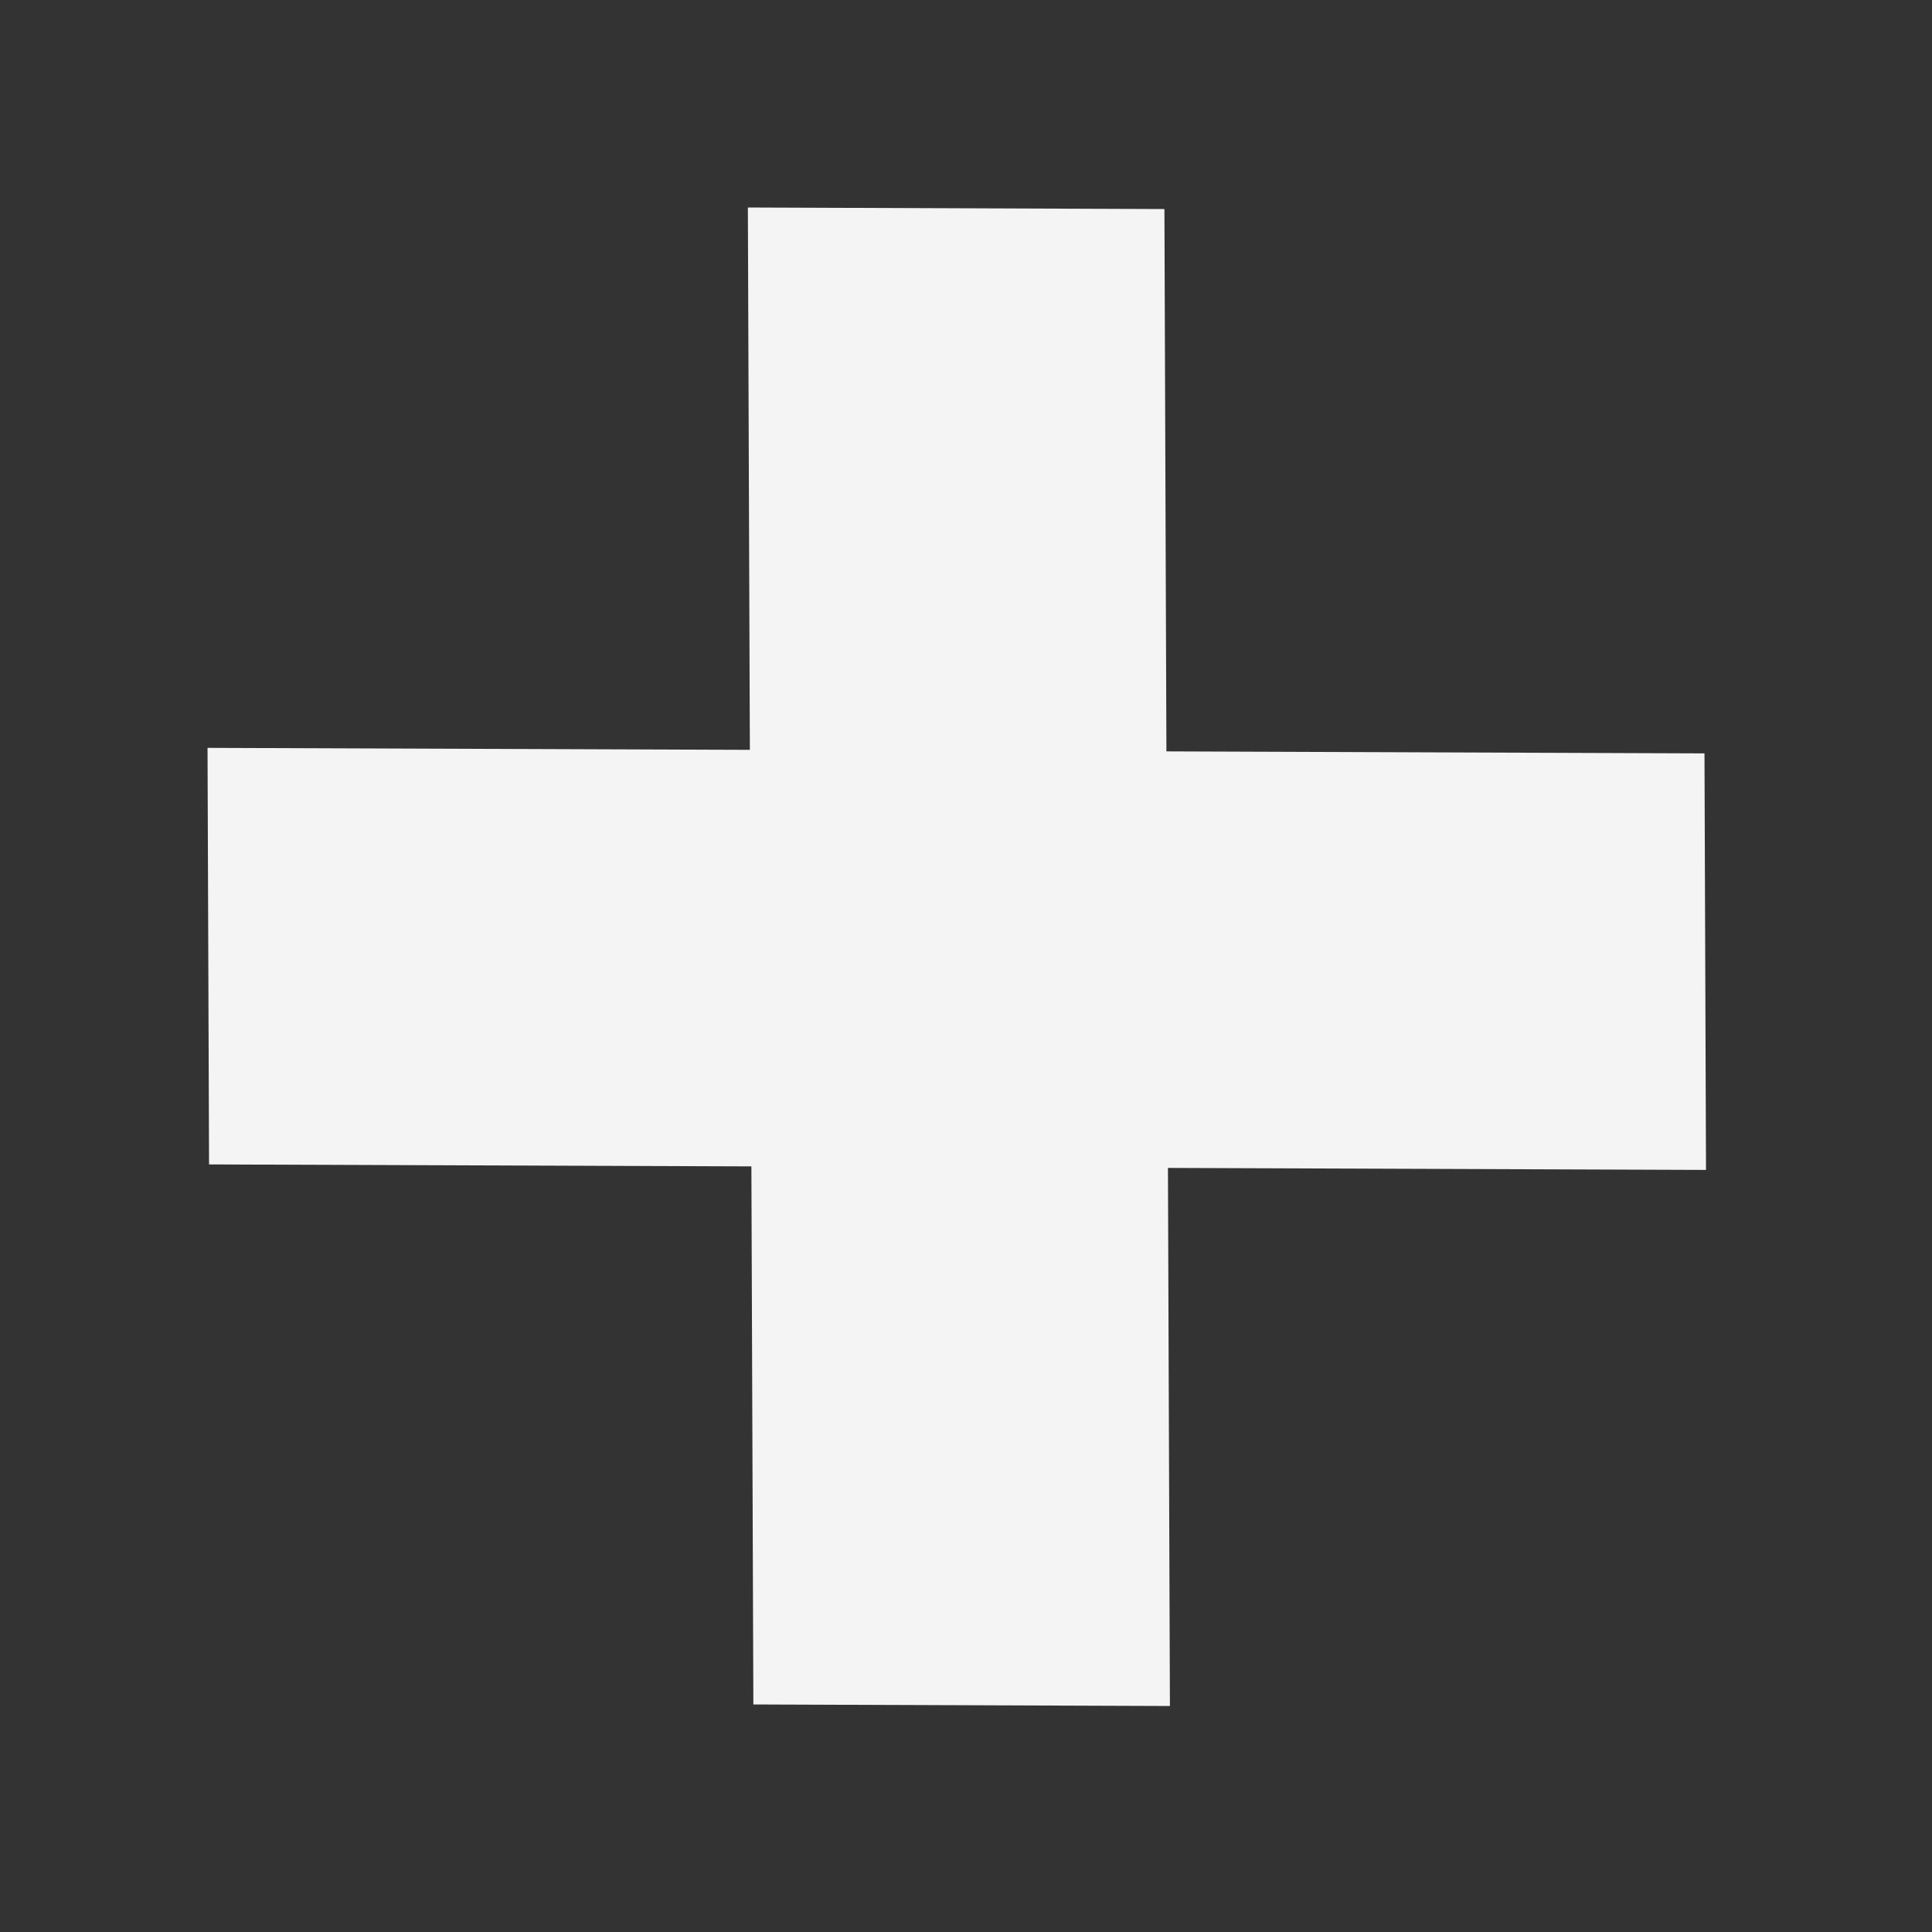
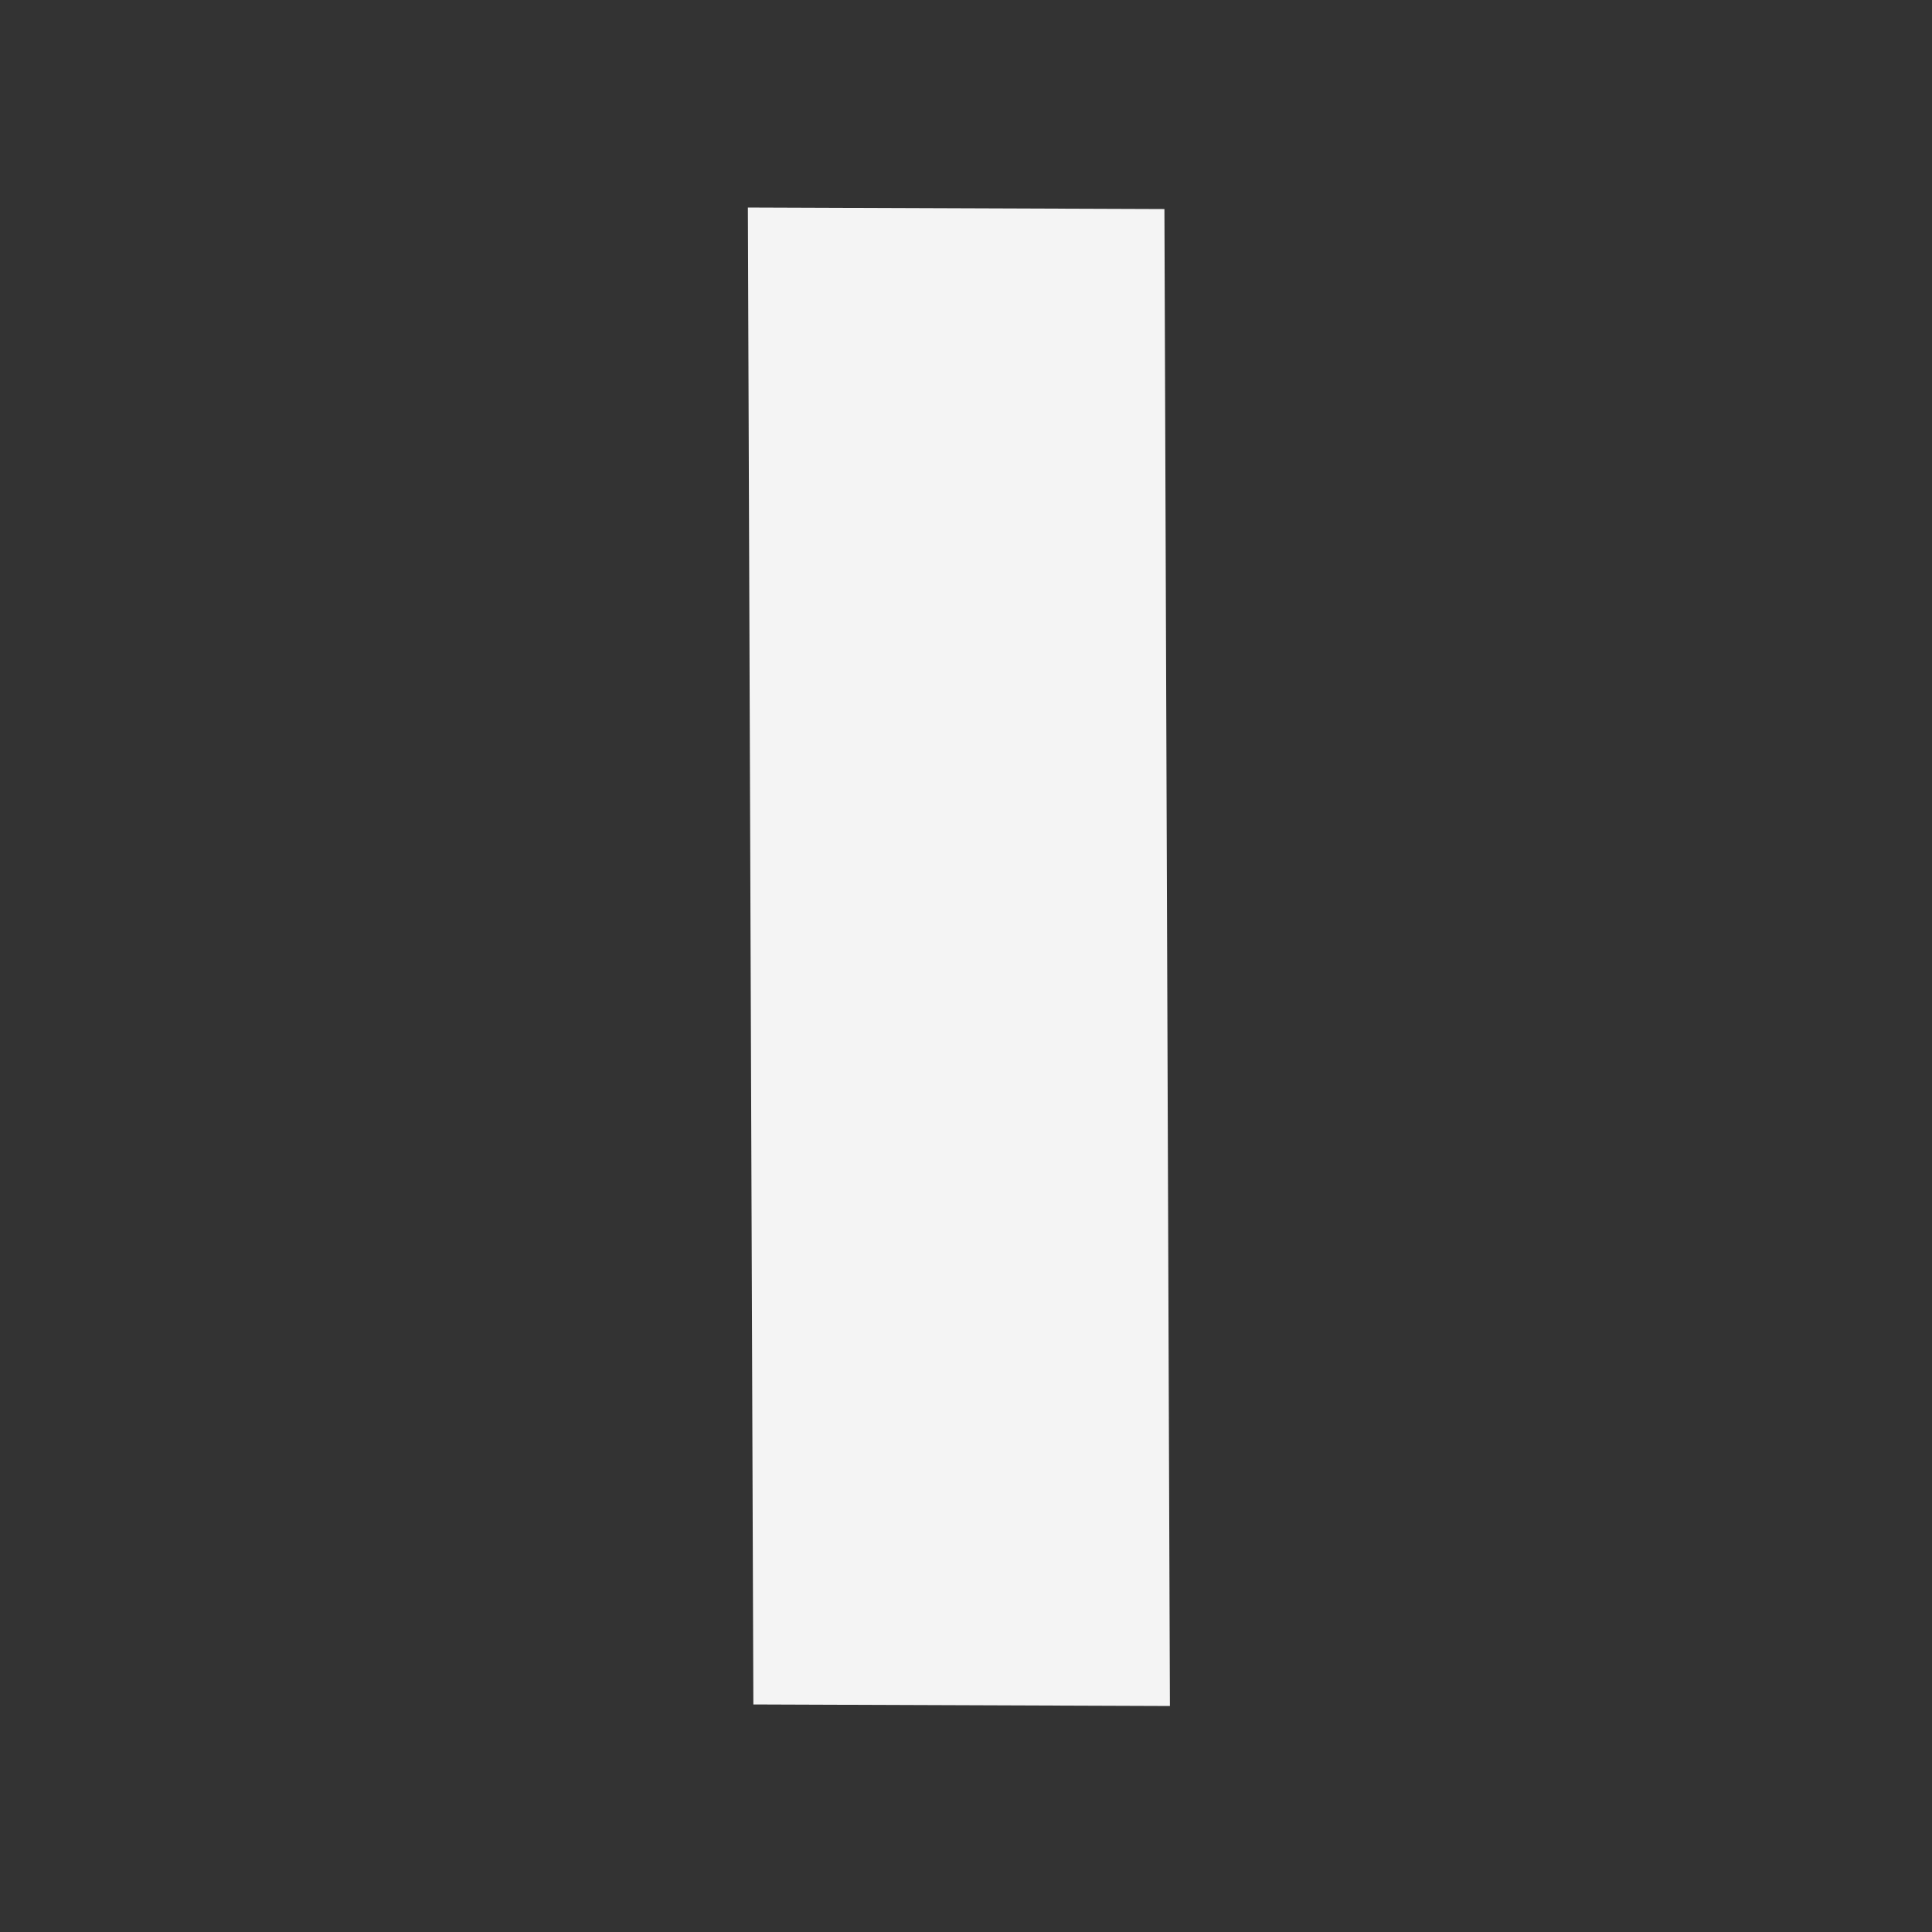
<svg xmlns="http://www.w3.org/2000/svg" width="84" height="84" viewBox="0 0 84 84" fill="none">
  <rect x="0" y="0" width="84" height="84" fill="#333333" stroke="none" />
-   <path d="M9.023 32.516L9.089 50.627L74.174 50.866L74.108 32.756L9.023 32.516Z" fill="#F4F4F4" />
  <path d="M32.516 9.022L32.755 74.107L50.866 74.174L50.627 9.089L32.516 9.022Z" fill="#F4F4F4" />
-   <path d="M32.604 32.604L32.671 50.715L50.782 50.782L50.715 32.671L32.604 32.604Z" fill="#F4F4F4" />
</svg>